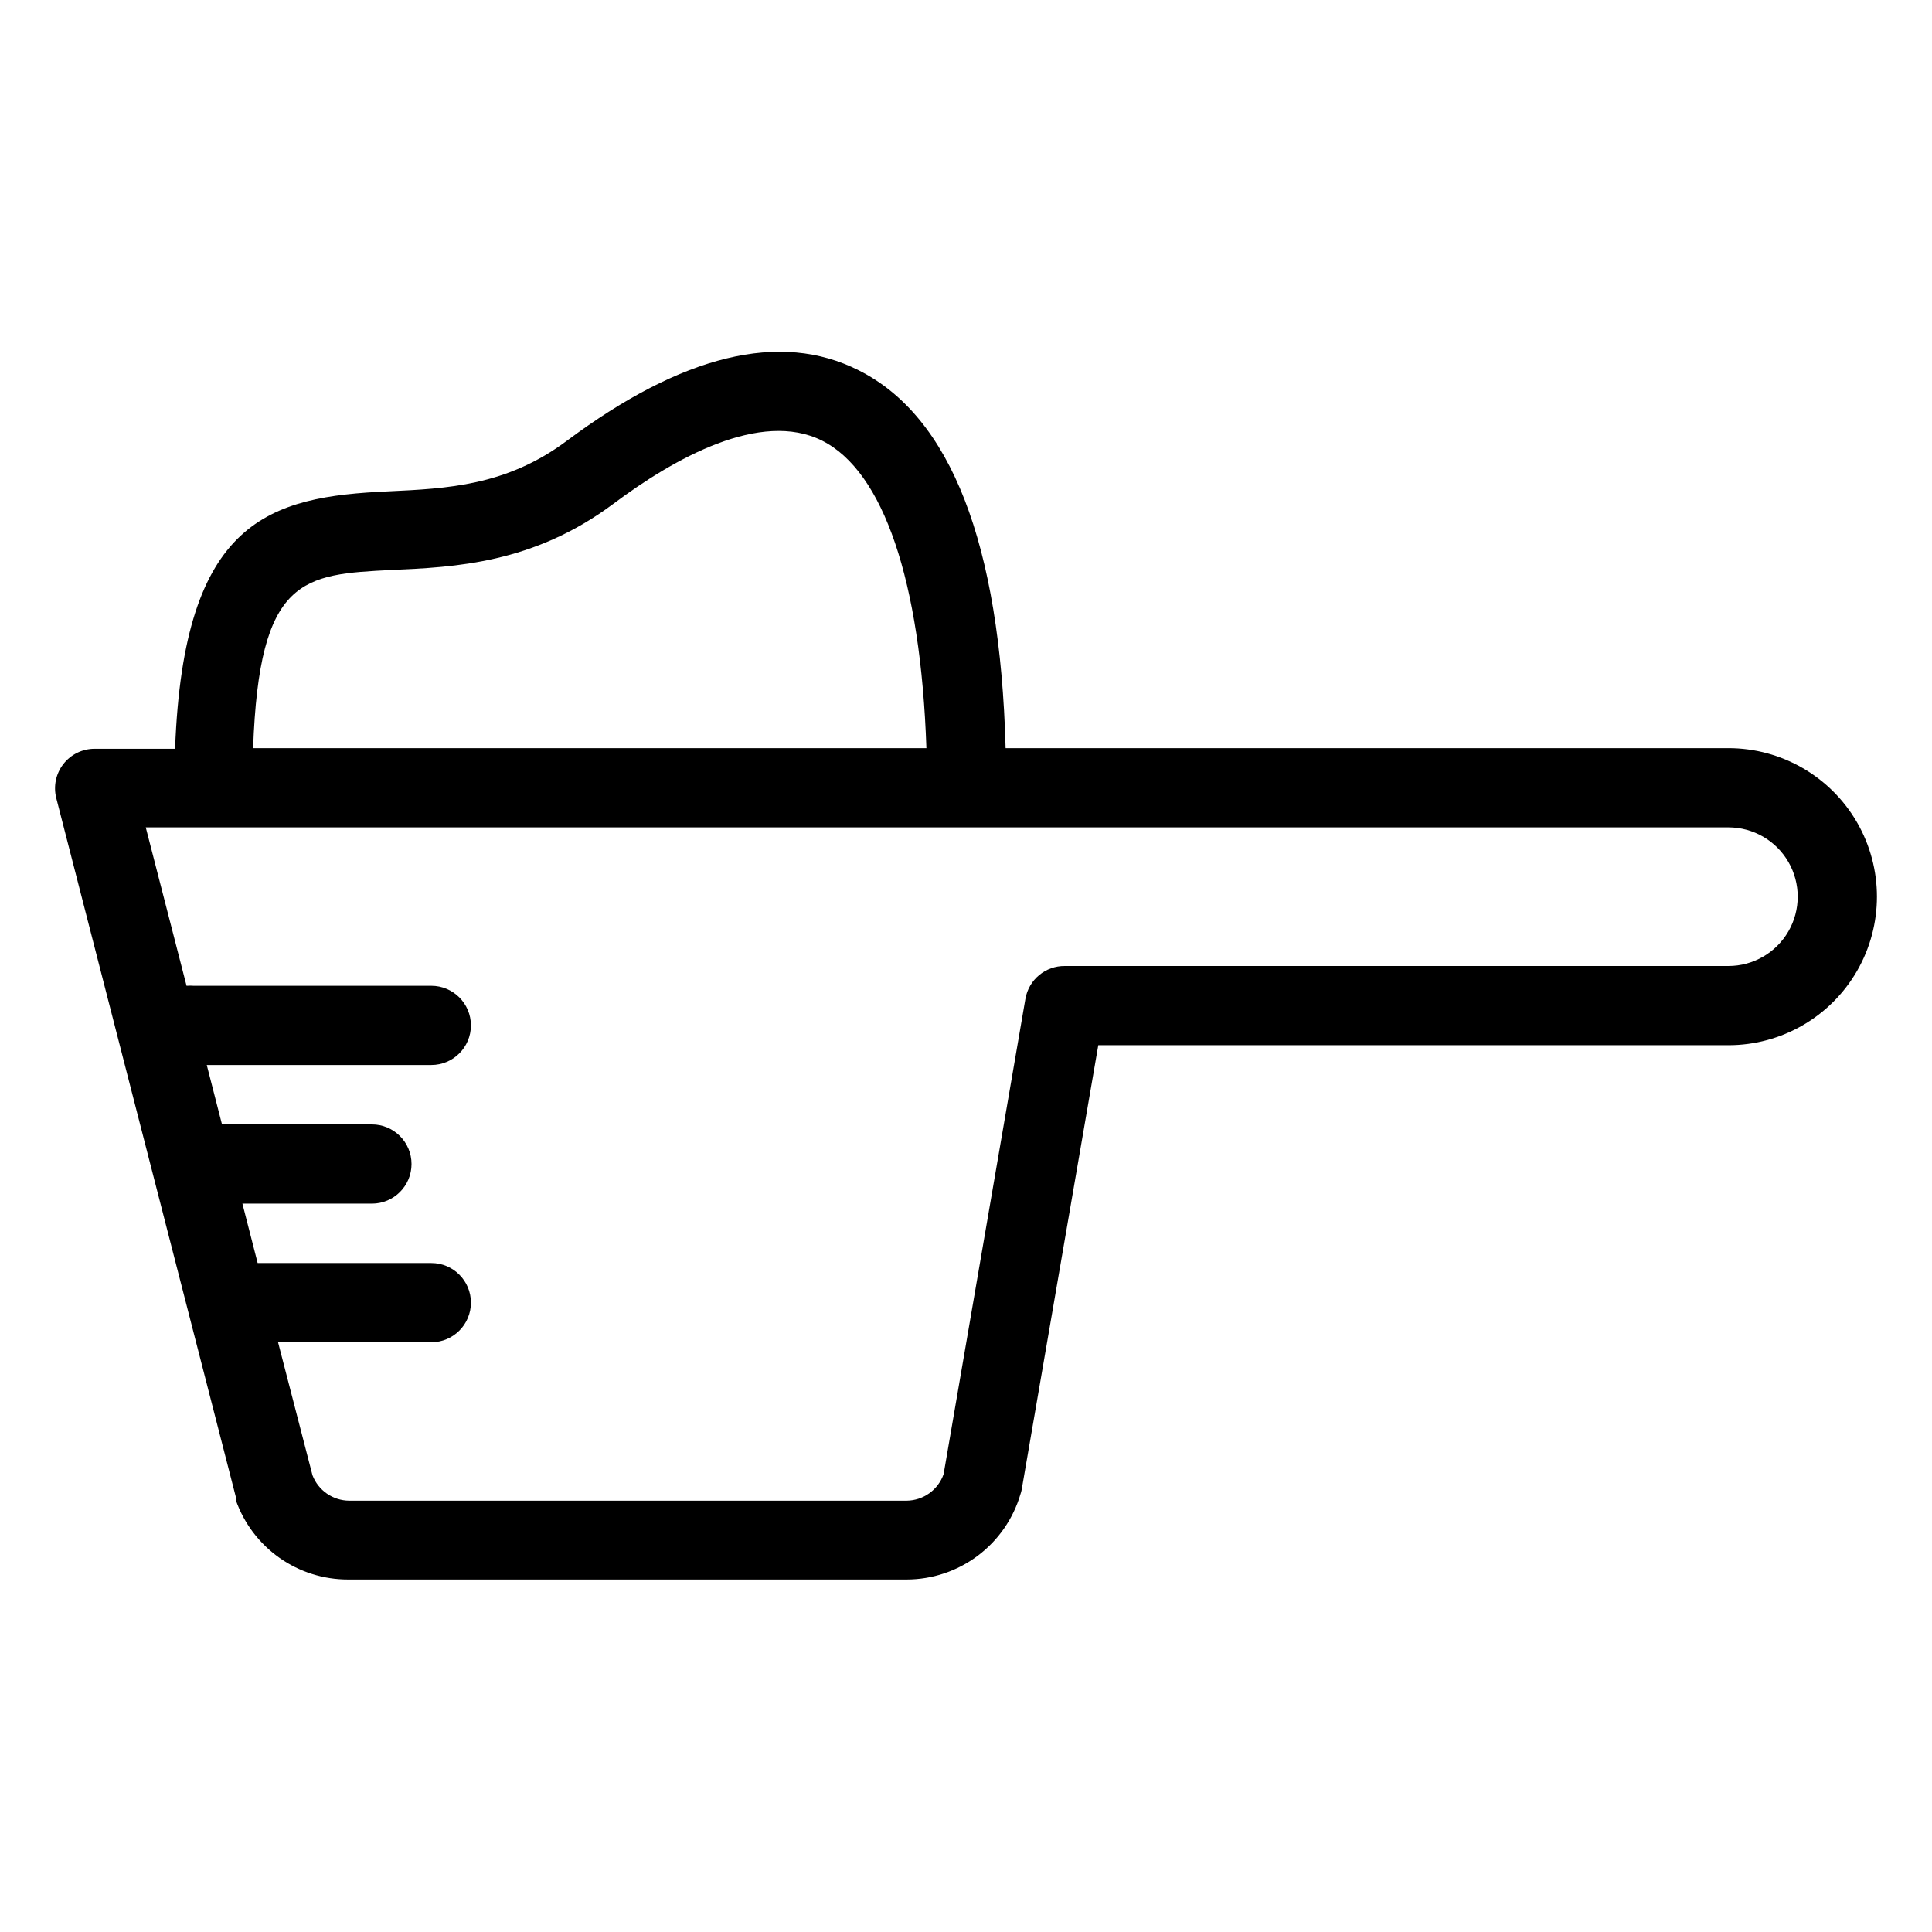
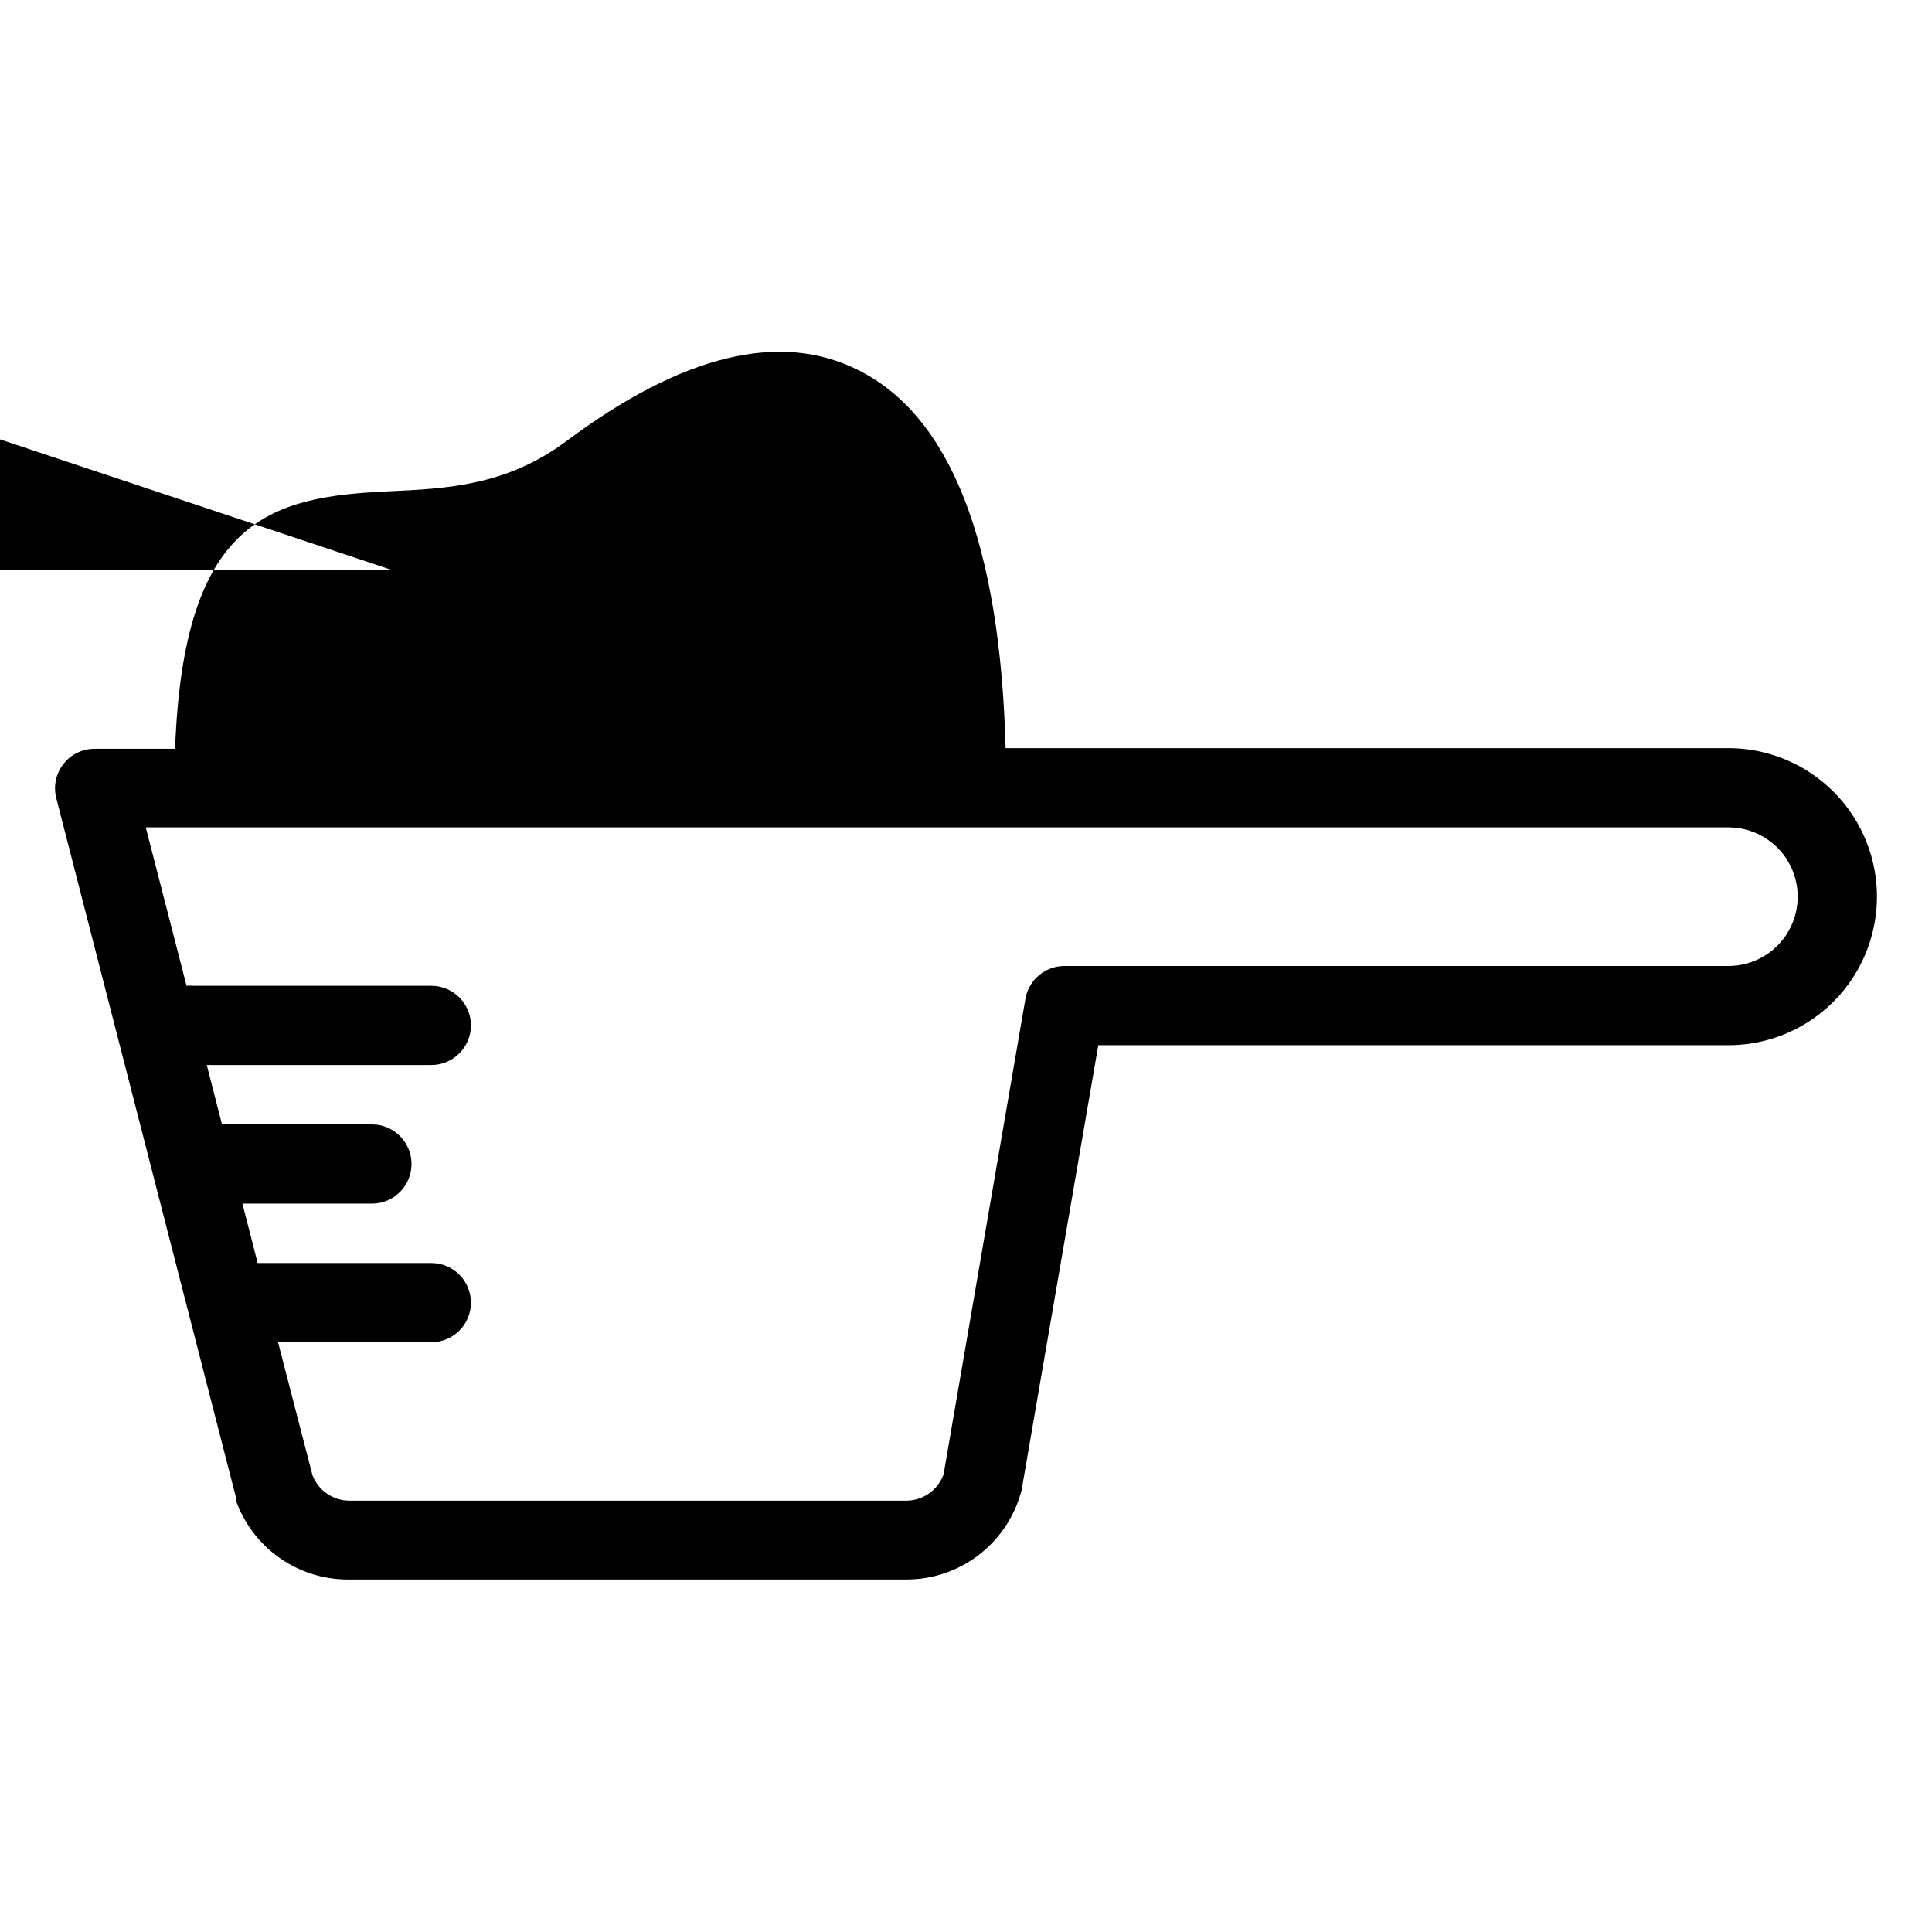
<svg xmlns="http://www.w3.org/2000/svg" fill="#000000" width="800px" height="800px" version="1.1" viewBox="144 144 512 512">
-   <path d="m602.05 342.27h-191.55c-1.469-54.266-14.535-87.902-38.941-100.13-20.73-10.496-46.762-4.144-77.355 18.684-16.008 11.965-31.805 12.648-47.23 13.383-31.488 1.418-54.316 7.348-56.574 68.223l-21.309 0.004c-3.238-0.008-6.301 1.484-8.293 4.039-1.988 2.555-2.684 5.887-1.887 9.027l47.598 185.25v0.84c2.176 6.152 6.207 11.473 11.535 15.234 5.332 3.762 11.699 5.773 18.223 5.758h147.99c6.797-0.008 13.41-2.215 18.848-6.293 5.441-4.078 9.414-9.805 11.328-16.324 0.137-0.379 0.242-0.762 0.316-1.156l20.309-117.82h166.99c14.062 0 27.055-7.504 34.086-19.684 7.031-12.176 7.031-27.18 0-39.359-7.031-12.176-20.023-19.68-34.086-19.68zm-354.24-47.23c16.688-0.734 37.473-1.68 58.672-17.477 16.27-12.176 39.098-24.93 55.367-16.793 16.27 8.133 26.137 37.156 27.66 81.5h-178.43c1.625-45.445 13.227-46.023 36.734-47.23zm354.24 104.96h-175.81c-5.164-0.078-9.617 3.617-10.496 8.711l-21.676 125.95c-1.457 4.18-5.387 6.992-9.812 7.031h-147.73c-4.309-0.035-8.16-2.699-9.711-6.719l-9.129-35.266h40.617c5.797 0 10.496-4.699 10.496-10.496s-4.699-10.496-10.496-10.496h-46.023l-4.039-15.742h34.32c5.797 0 10.496-4.699 10.496-10.496s-4.699-10.496-10.496-10.496h-39.727l-4.039-15.742 59.508-0.004c5.797 0 10.496-4.699 10.496-10.496 0-5.797-4.699-10.496-10.496-10.496h-62.977c-0.629-0.051-1.258-0.051-1.887 0l-10.812-41.984h419.42c6.562 0 12.625 3.5 15.906 9.184 3.281 5.684 3.281 12.688 0 18.371-3.281 5.68-9.344 9.184-15.906 9.184z" />
+   <path d="m602.05 342.27h-191.55c-1.469-54.266-14.535-87.902-38.941-100.13-20.73-10.496-46.762-4.144-77.355 18.684-16.008 11.965-31.805 12.648-47.23 13.383-31.488 1.418-54.316 7.348-56.574 68.223l-21.309 0.004c-3.238-0.008-6.301 1.484-8.293 4.039-1.988 2.555-2.684 5.887-1.887 9.027l47.598 185.25v0.84c2.176 6.152 6.207 11.473 11.535 15.234 5.332 3.762 11.699 5.773 18.223 5.758h147.99c6.797-0.008 13.41-2.215 18.848-6.293 5.441-4.078 9.414-9.805 11.328-16.324 0.137-0.379 0.242-0.762 0.316-1.156l20.309-117.82h166.99c14.062 0 27.055-7.504 34.086-19.684 7.031-12.176 7.031-27.18 0-39.359-7.031-12.176-20.023-19.68-34.086-19.68zm-354.24-47.23h-178.43c1.625-45.445 13.227-46.023 36.734-47.23zm354.24 104.96h-175.81c-5.164-0.078-9.617 3.617-10.496 8.711l-21.676 125.95c-1.457 4.18-5.387 6.992-9.812 7.031h-147.73c-4.309-0.035-8.16-2.699-9.711-6.719l-9.129-35.266h40.617c5.797 0 10.496-4.699 10.496-10.496s-4.699-10.496-10.496-10.496h-46.023l-4.039-15.742h34.32c5.797 0 10.496-4.699 10.496-10.496s-4.699-10.496-10.496-10.496h-39.727l-4.039-15.742 59.508-0.004c5.797 0 10.496-4.699 10.496-10.496 0-5.797-4.699-10.496-10.496-10.496h-62.977c-0.629-0.051-1.258-0.051-1.887 0l-10.812-41.984h419.42c6.562 0 12.625 3.5 15.906 9.184 3.281 5.684 3.281 12.688 0 18.371-3.281 5.68-9.344 9.184-15.906 9.184z" />
</svg>